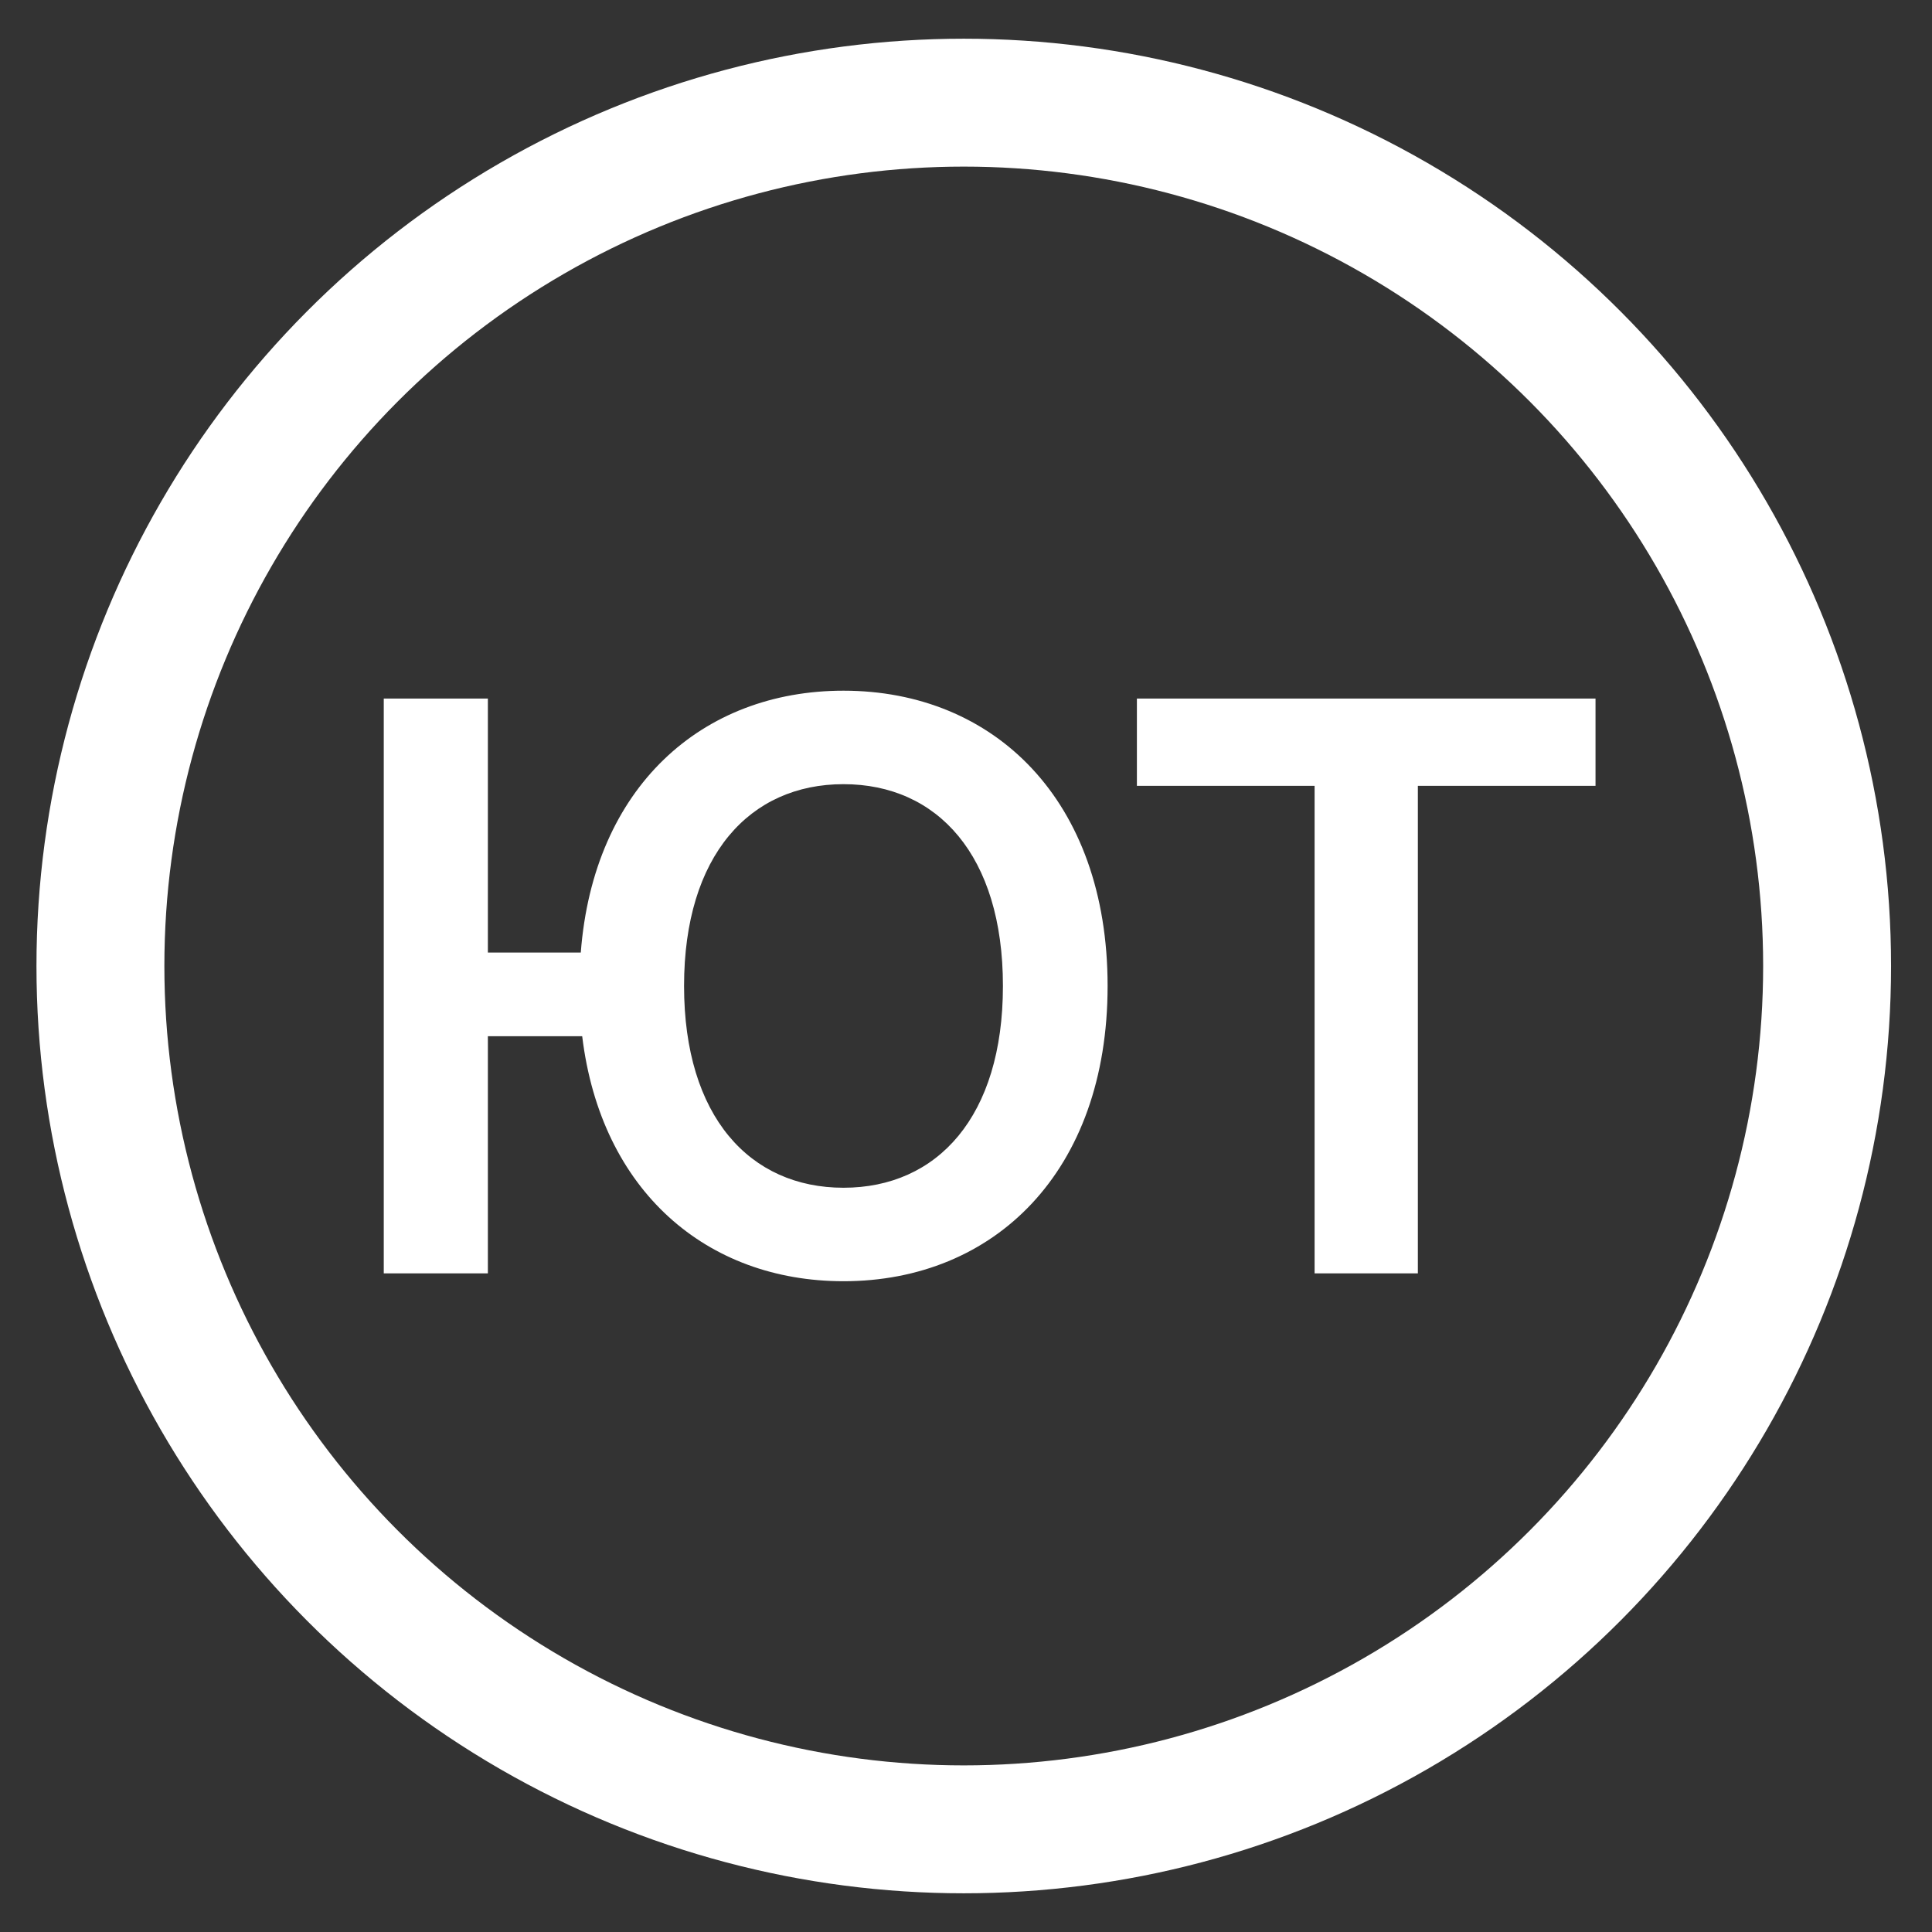
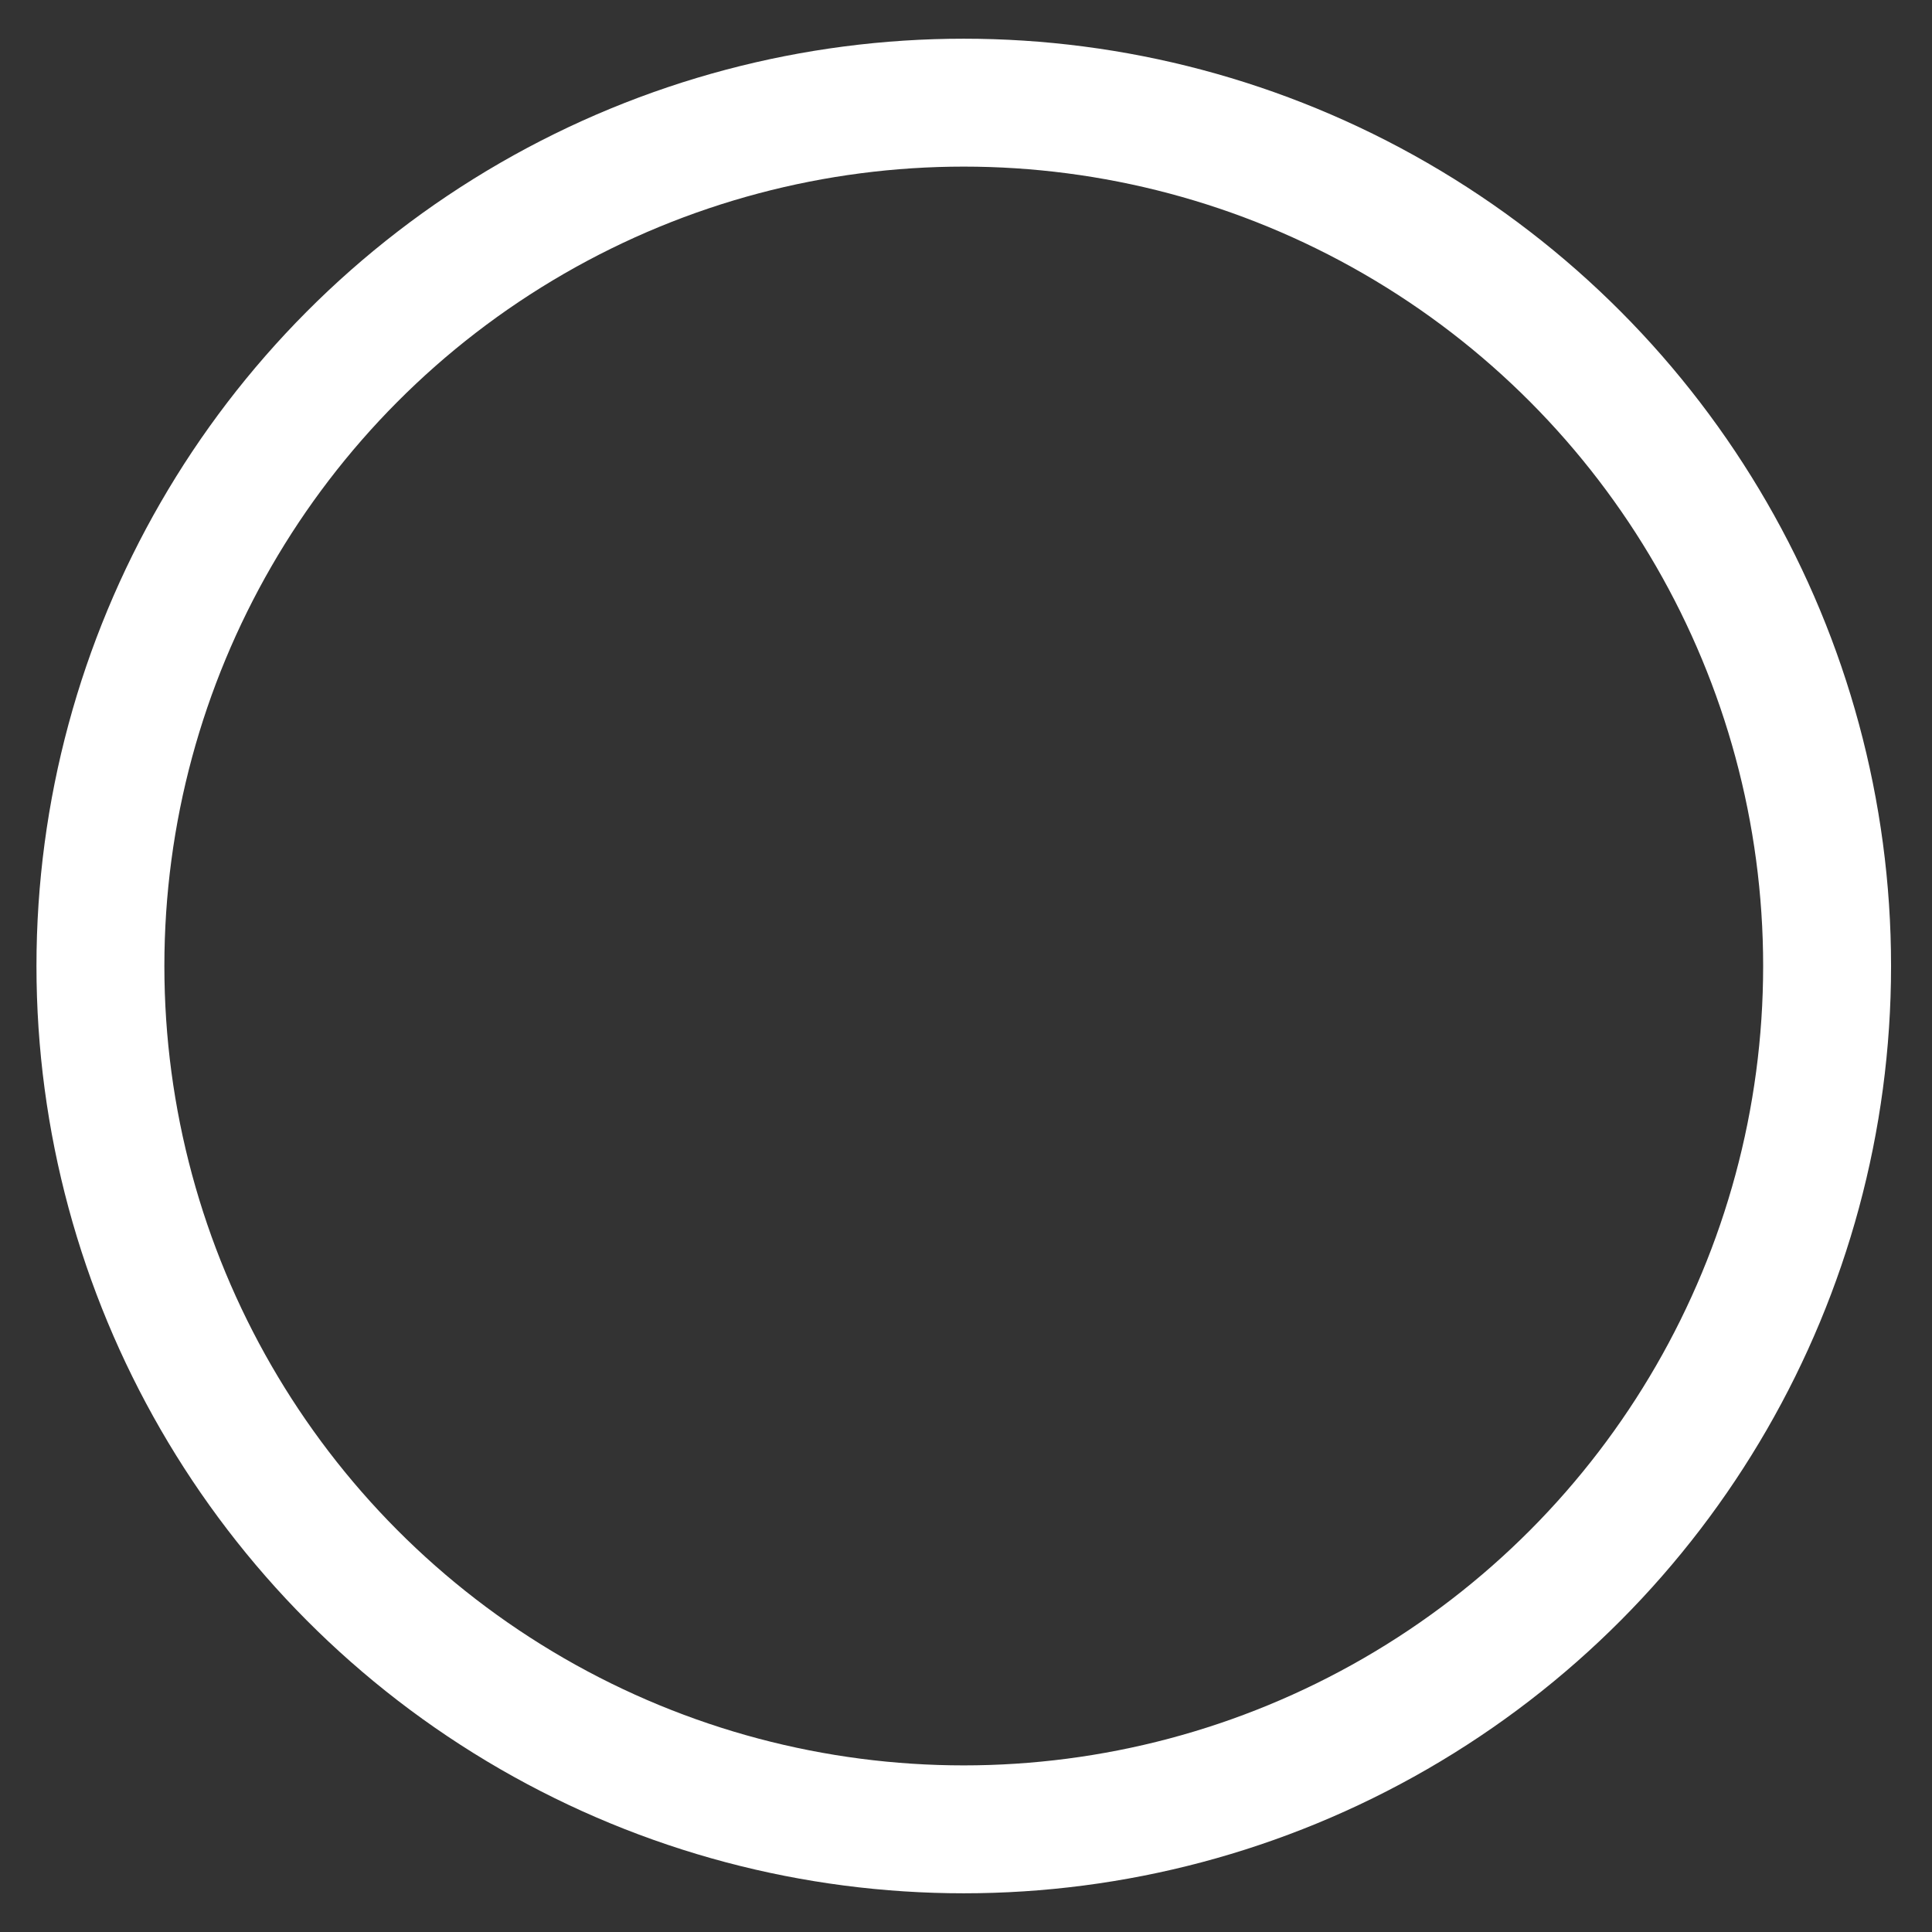
<svg xmlns="http://www.w3.org/2000/svg" width="44" height="44" viewBox="0 0 44 44" fill="none">
  <rect x="0" y="0" width="44" height="44" fill="#333333" stroke="none" />
-   <path d="M11.111 15.909H8.74V29H11.111V23.599H13.259C13.687 27.127 16.097 29.179 19.21 29.179C22.643 29.179 25.225 26.686 25.225 22.454C25.225 18.223 22.643 15.73 19.21 15.73C15.982 15.73 13.515 17.929 13.227 21.694H11.111V15.909ZM22.841 22.454C22.841 25.433 21.345 27.05 19.21 27.05C17.081 27.05 15.579 25.433 15.579 22.454C15.579 19.476 17.081 17.859 19.21 17.859C21.345 17.859 22.841 19.476 22.841 22.454ZM25.892 17.897H29.939V29H32.291V17.897H36.337V15.909H25.892V17.897Z" fill="white" />
  <circle cx="21.949" cy="22" r="19.662" stroke="white" stroke-width="2.913" />
</svg>